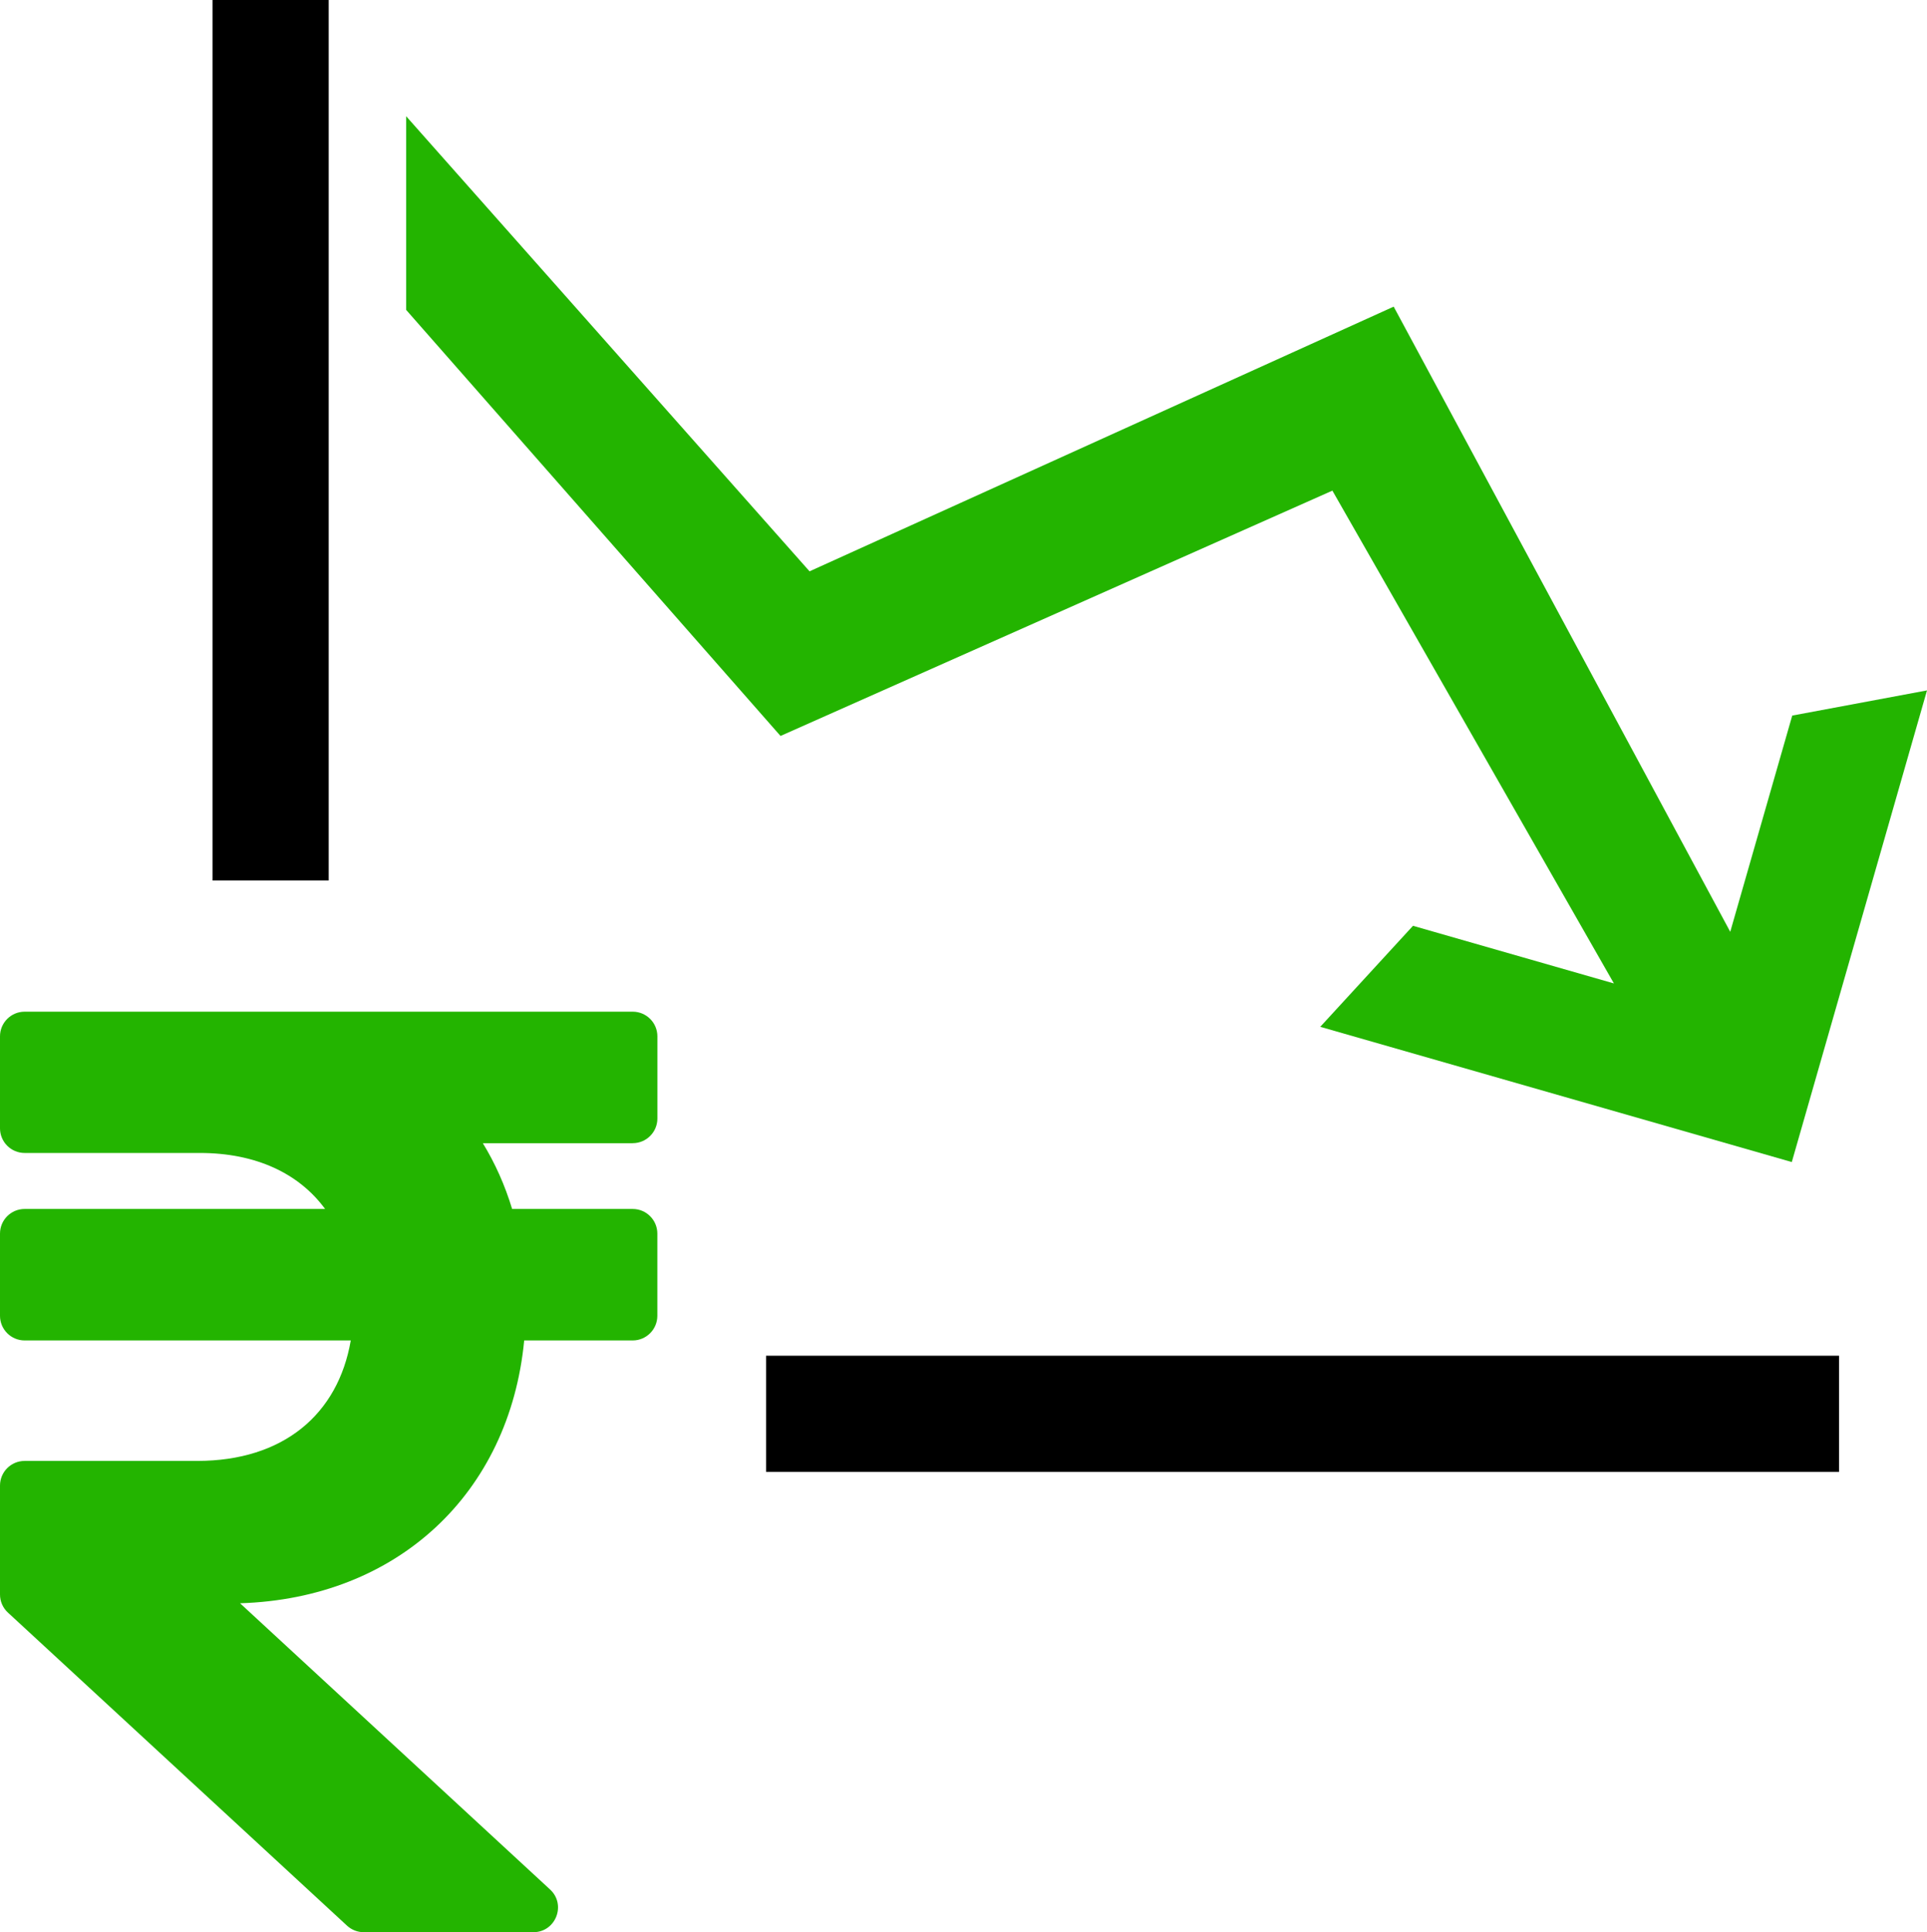
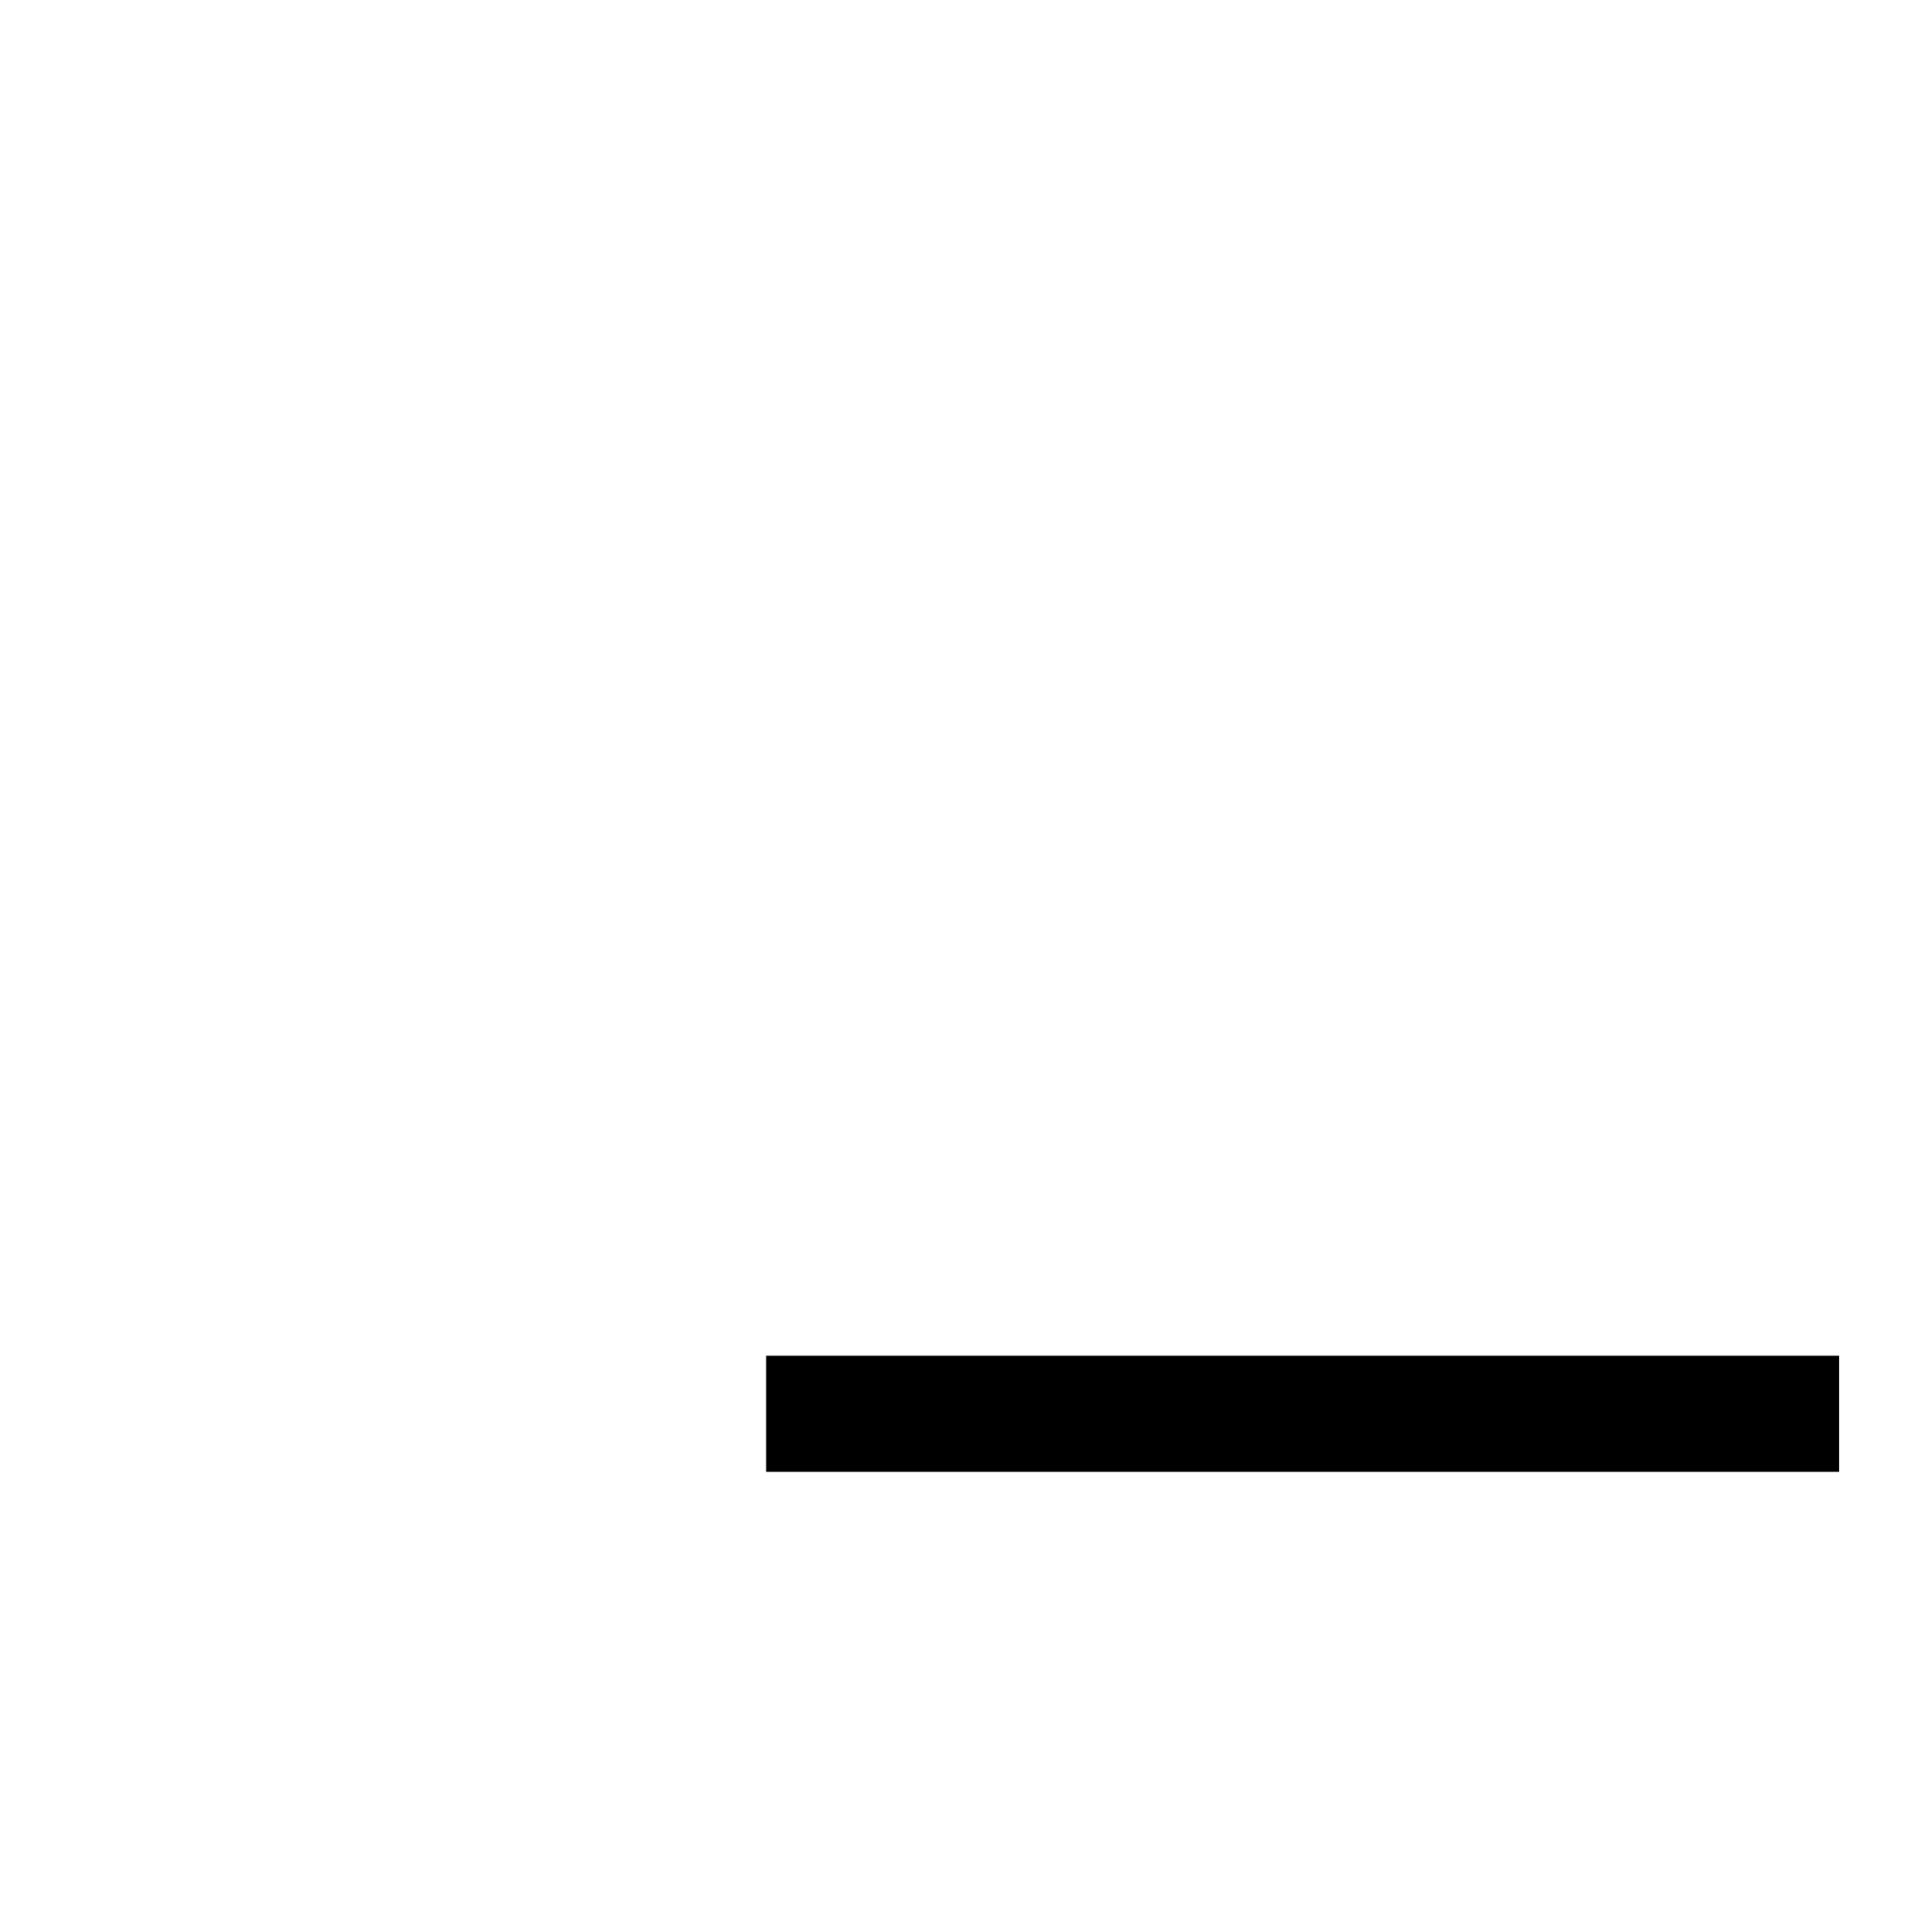
<svg xmlns="http://www.w3.org/2000/svg" id="Layer_1" data-name="Layer 1" viewBox="0 0 523.77 525.07">
  <defs>
    <style>
      .cls-1 {
        fill: #23b400;
      }

      .cls-1, .cls-2 {
        stroke-width: 0px;
      }

      .cls-2 {
        fill: #000;
      }
    </style>
  </defs>
-   <path class="cls-1" d="M171.98,310.66c3.7,0,6.7-3,6.7-6.7v-22.33c0-3.7-3-6.7-6.7-6.7H6.7c-3.7,0-6.7,3-6.7,6.7v24.99c0,3.7,3,6.7,6.7,6.7h47.62c15.25,0,26.95,5.56,34.04,15.22H6.7c-3.7,0-6.7,3-6.7,6.7v22.33c0,3.7,3,6.7,6.7,6.7h88.64c-3.47,20.15-18.4,32.74-41.74,32.74H6.7c-3.7,0-6.7,3-6.7,6.7v29.6c0,1.87.78,3.66,2.16,4.92l92.16,85.07c1.24,1.14,2.86,1.78,4.54,1.78h46.1c6.1,0,9.03-7.49,4.54-11.62l-84.25-77.77c42.71-1.31,73.23-29.81,77.23-71.42h29.49c3.7,0,6.7-3,6.7-6.7v-22.33c0-3.7-3-6.7-6.7-6.7h-32.77c-1.95-6.44-4.62-12.42-7.96-17.87h40.73Z" />
  <g>
-     <rect class="cls-2" x="57.76" width="31.58" height="239.28" />
-     <polygon class="cls-1" points="362.15 133.33 438.67 267.25 384.06 251.59 358.85 279.04 487.02 315.79 523.77 187.62 487.14 194.46 470.29 253.22 378.81 83.33 220.04 155.26 110.39 31.58 110.39 84.21 212.15 200 362.15 133.33" />
    <rect class="cls-2" x="208.22" y="368.42" width="291.64" height="31.58" />
  </g>
</svg>